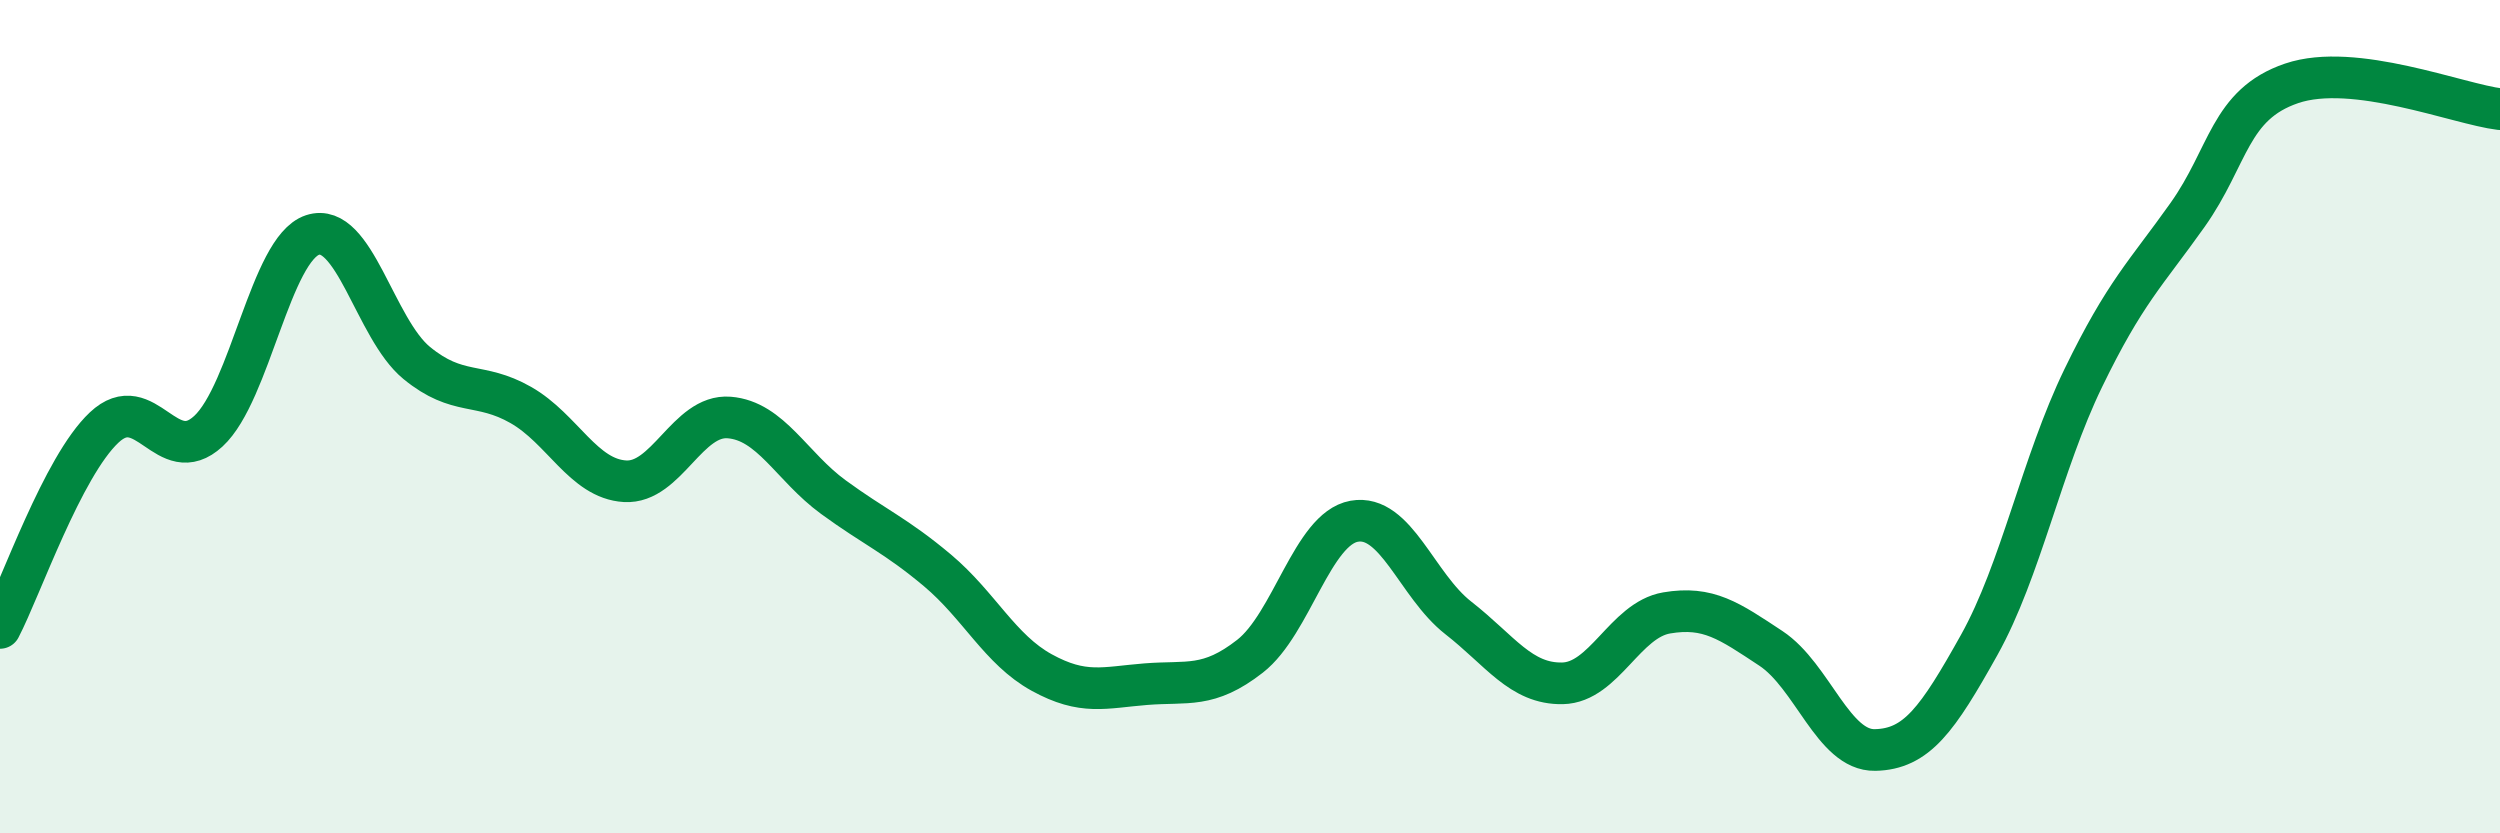
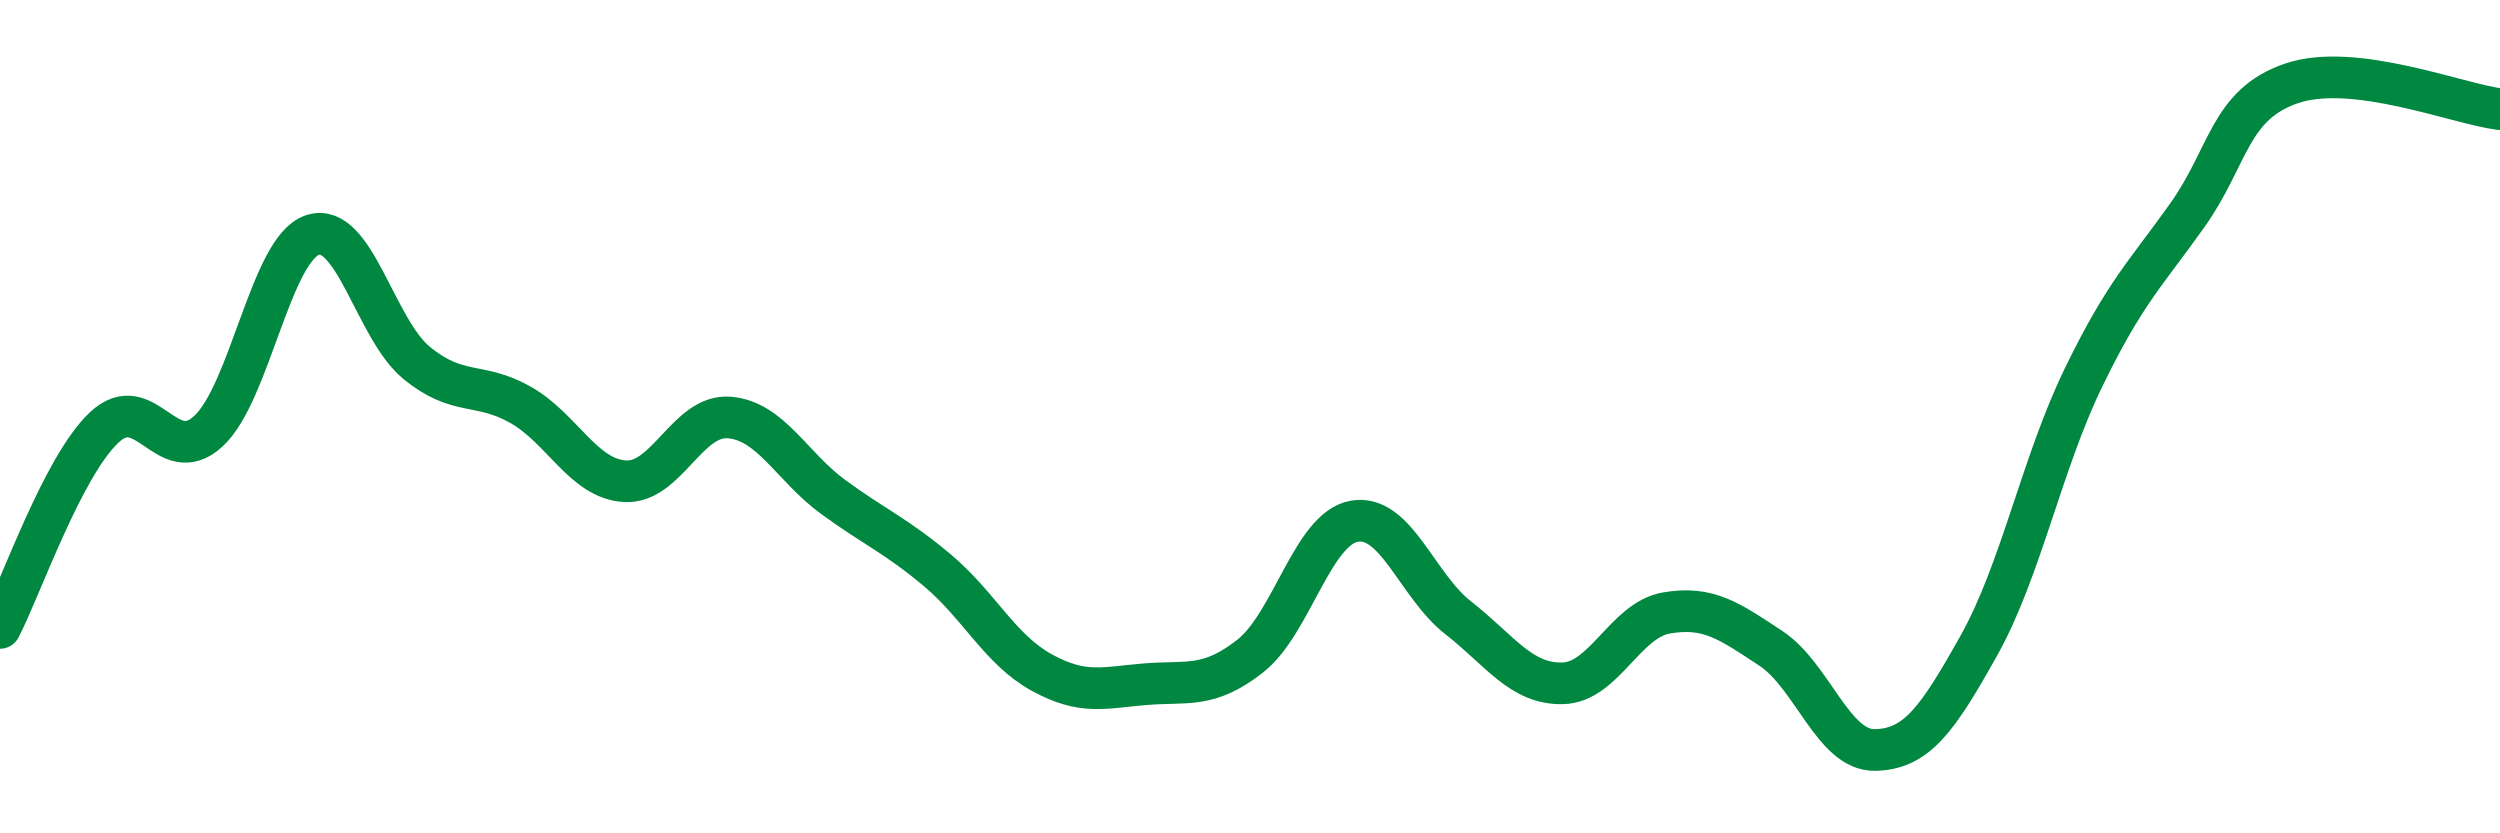
<svg xmlns="http://www.w3.org/2000/svg" width="60" height="20" viewBox="0 0 60 20">
-   <path d="M 0,15.07 C 0.5,14.11 1.5,11.2 2.5,10.26 C 3.5,9.32 4,11.27 5,10.35 C 6,9.43 6.5,5.97 7.5,5.64 C 8.5,5.31 9,7.89 10,8.71 C 11,9.53 11.5,9.15 12.5,9.72 C 13.5,10.29 14,11.49 15,11.55 C 16,11.61 16.5,9.94 17.5,10.02 C 18.5,10.1 19,11.2 20,11.93 C 21,12.66 21.5,12.85 22.5,13.69 C 23.5,14.53 24,15.59 25,16.14 C 26,16.69 26.5,16.5 27.5,16.42 C 28.5,16.34 29,16.53 30,15.75 C 31,14.97 31.5,12.69 32.5,12.51 C 33.5,12.33 34,14.05 35,14.83 C 36,15.61 36.5,16.42 37.5,16.4 C 38.5,16.38 39,14.88 40,14.71 C 41,14.54 41.5,14.9 42.5,15.56 C 43.5,16.22 44,18.02 45,18 C 46,17.98 46.5,17.27 47.5,15.48 C 48.5,13.69 49,11.13 50,9.07 C 51,7.01 51.5,6.57 52.5,5.16 C 53.5,3.75 53.5,2.51 55,2 C 56.5,1.49 59,2.5 60,2.62L60 20L0 20Z" fill="#008740" opacity="0.1" stroke-linecap="round" stroke-linejoin="round" />
  <path d="M 0,15.07 C 0.5,14.11 1.5,11.2 2.5,10.26 C 3.5,9.32 4,11.27 5,10.35 C 6,9.43 6.5,5.97 7.5,5.64 C 8.5,5.31 9,7.89 10,8.71 C 11,9.53 11.5,9.15 12.5,9.72 C 13.5,10.29 14,11.49 15,11.55 C 16,11.61 16.5,9.94 17.5,10.02 C 18.5,10.1 19,11.2 20,11.93 C 21,12.66 21.5,12.85 22.5,13.69 C 23.5,14.53 24,15.59 25,16.14 C 26,16.69 26.5,16.5 27.5,16.42 C 28.5,16.34 29,16.53 30,15.75 C 31,14.97 31.5,12.69 32.5,12.51 C 33.5,12.33 34,14.05 35,14.83 C 36,15.61 36.5,16.42 37.5,16.4 C 38.5,16.38 39,14.88 40,14.71 C 41,14.54 41.5,14.9 42.5,15.56 C 43.5,16.22 44,18.02 45,18 C 46,17.98 46.5,17.27 47.5,15.48 C 48.5,13.69 49,11.13 50,9.07 C 51,7.01 51.5,6.57 52.5,5.16 C 53.5,3.75 53.5,2.51 55,2 C 56.5,1.49 59,2.5 60,2.62" stroke="#008740" stroke-width="1" fill="none" stroke-linecap="round" stroke-linejoin="round" />
</svg>